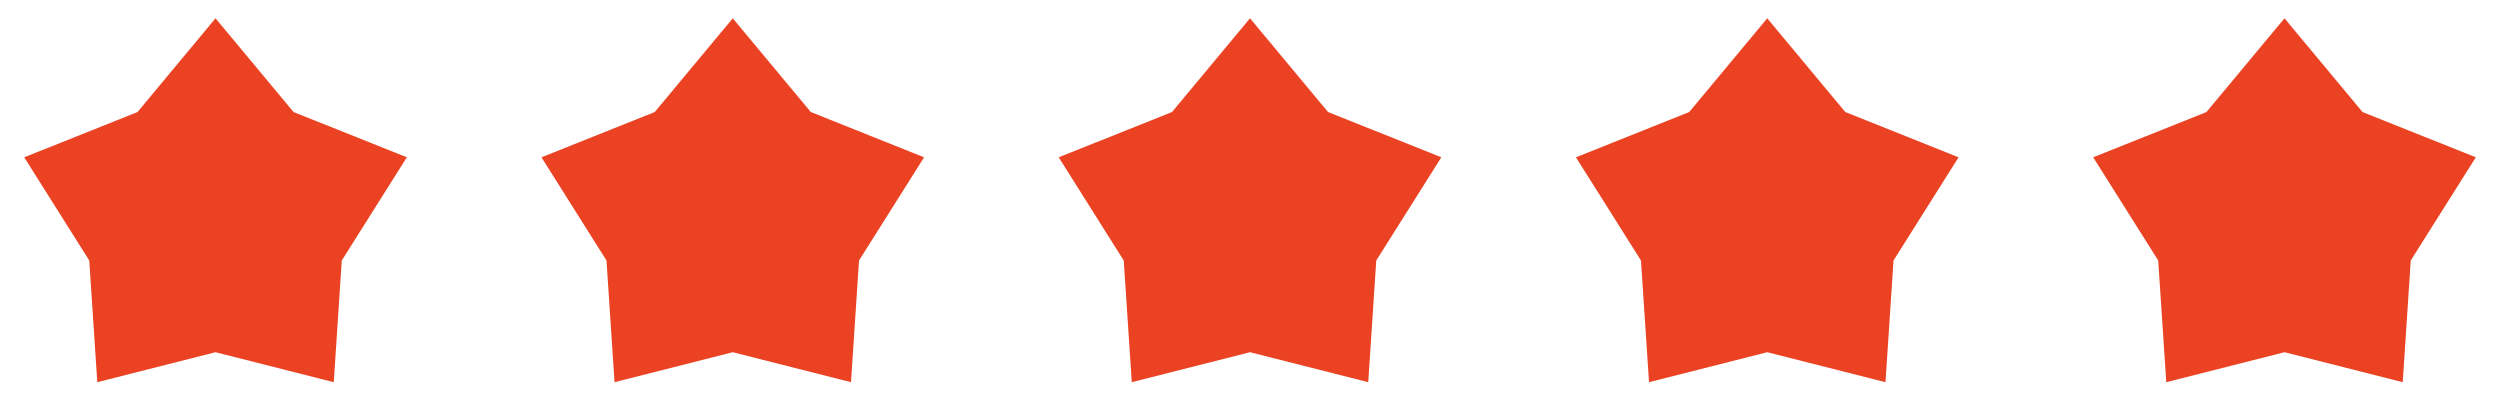
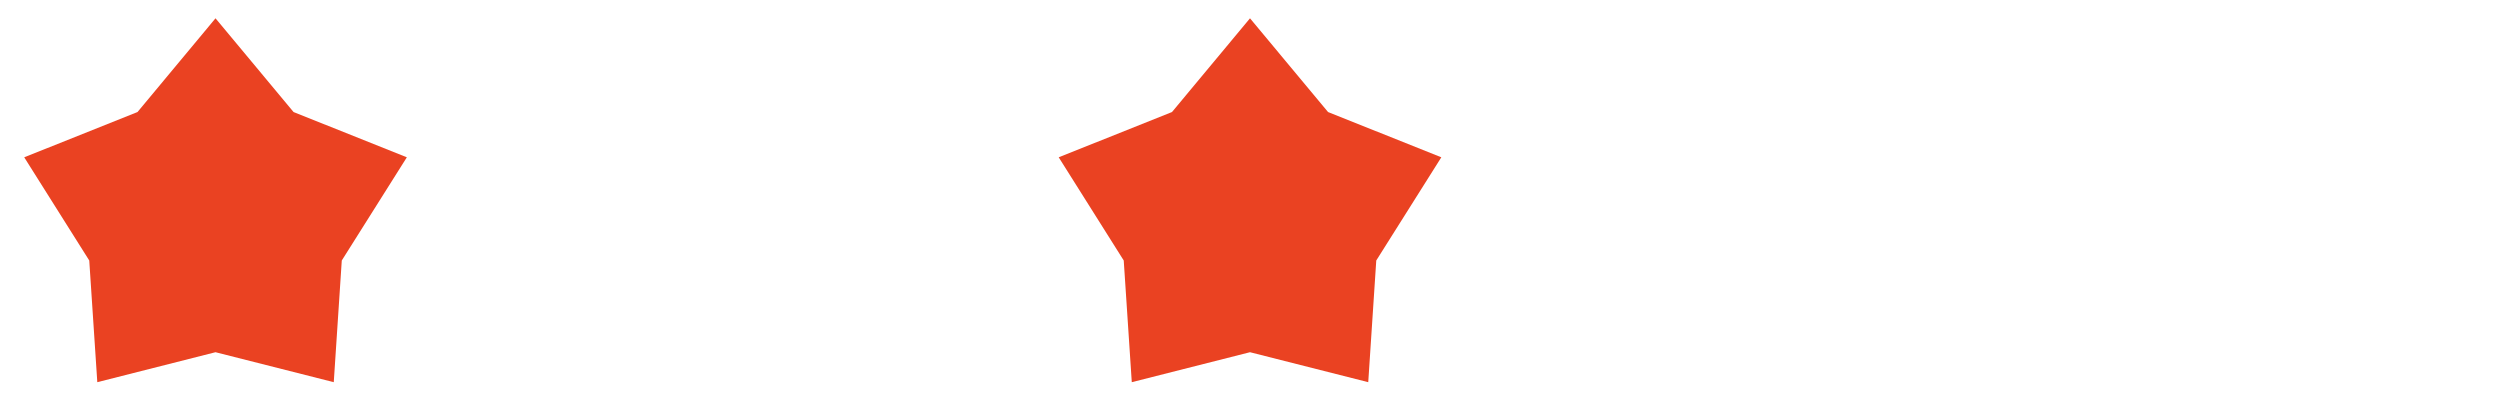
<svg xmlns="http://www.w3.org/2000/svg" version="1.1" viewBox="0 0 87 14" height="14px" width="87px">
  <g fill-rule="evenodd" fill="none" stroke-width="1" stroke="none" id="design">
    <g fill="#EA4222" transform="translate(-145, -3587)" id="PDP--Perpetual-Trophies_m">
      <g transform="translate(0, 3549.8)" id="4---review">
        <g transform="translate(145.843, 37.837)" id="stars-3">
          <polygon points="6.657 0 9.373 3.262 13.315 4.837 11.051 8.428 10.772 12.663 6.657 11.62 2.543 12.663 2.263 8.428 -0 4.837 3.942 3.262" id="Star" />
-           <polygon points="24.657 0 27.373 3.262 31.315 4.837 29.051 8.428 28.772 12.663 24.657 11.62 20.543 12.663 20.263 8.428 18 4.837 21.942 3.262" id="Star-Copy" />
          <polygon points="42.657 0 45.373 3.262 49.315 4.837 47.051 8.428 46.772 12.663 42.657 11.62 38.543 12.663 38.263 8.428 36 4.837 39.942 3.262" id="Star-Copy-2" />
-           <polygon points="60.657 0 63.373 3.262 67.315 4.837 65.051 8.428 64.772 12.663 60.657 11.62 56.543 12.663 56.263 8.428 54 4.837 57.942 3.262" id="Star-Copy-3" />
-           <polygon points="78.657 0 81.373 3.262 85.315 4.837 83.051 8.428 82.772 12.663 78.657 11.62 74.543 12.663 74.263 8.428 72 4.837 75.942 3.262" id="Star-Copy-4" />
        </g>
      </g>
    </g>
  </g>
</svg>